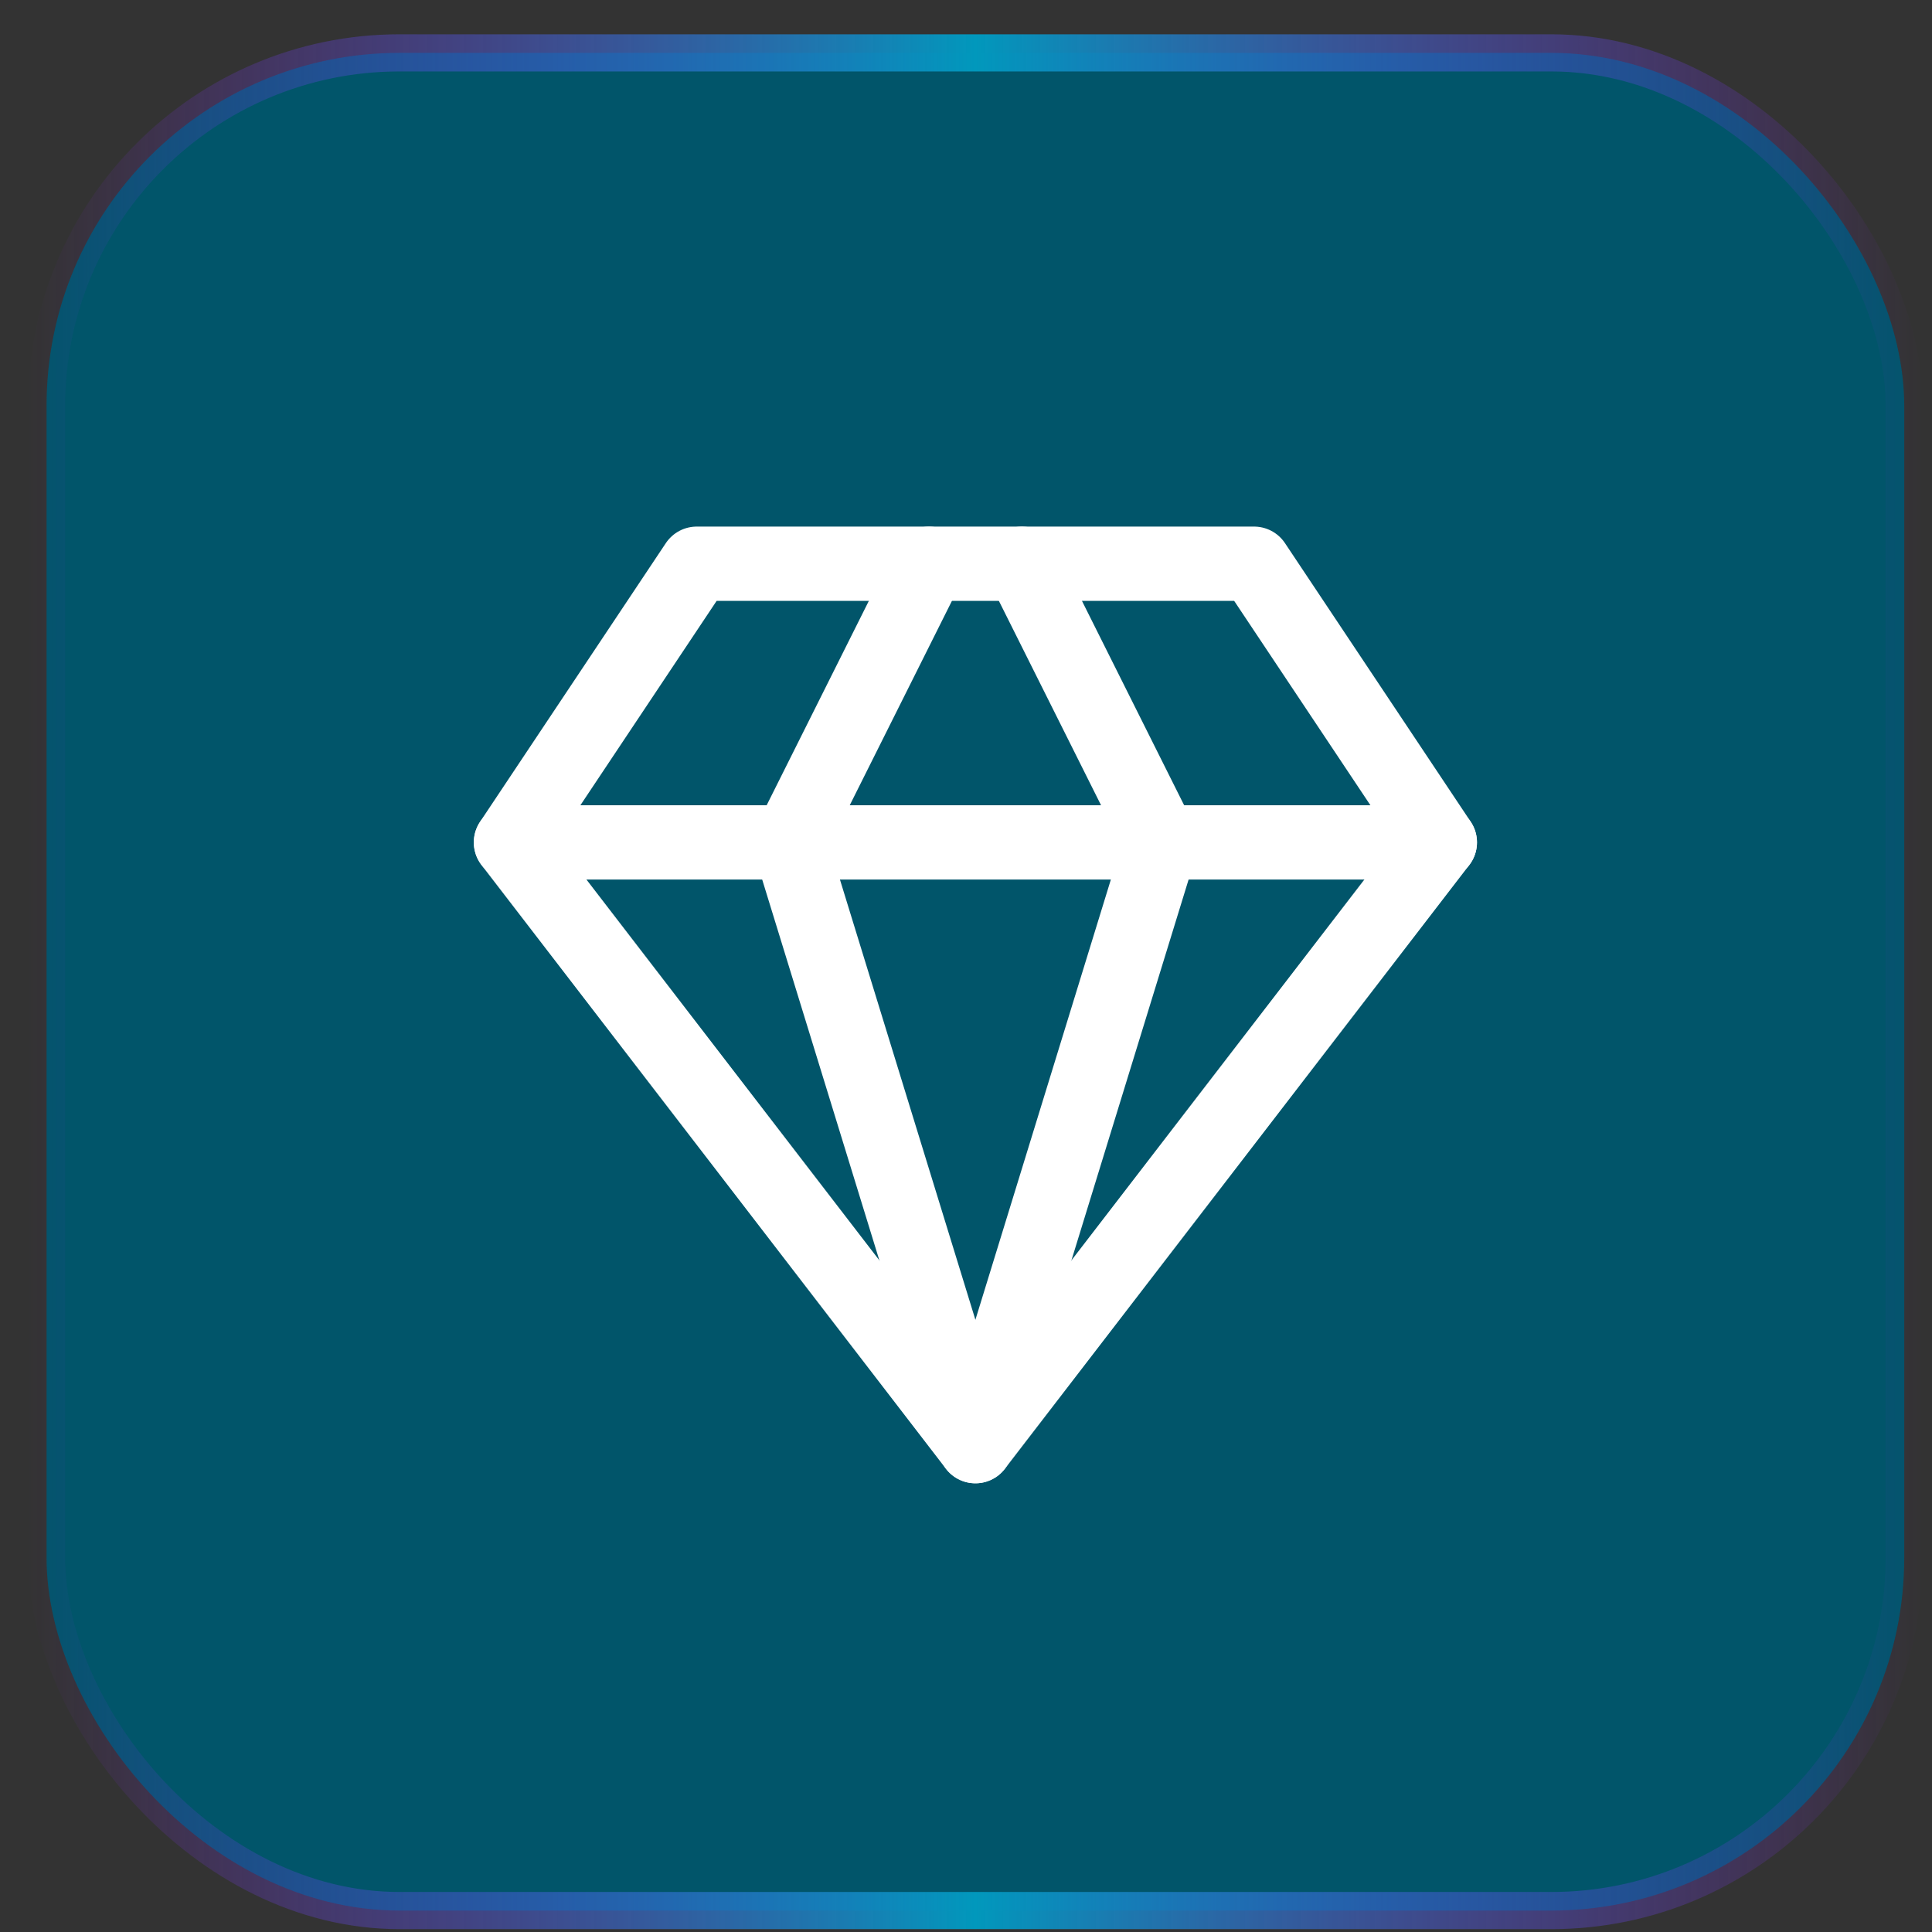
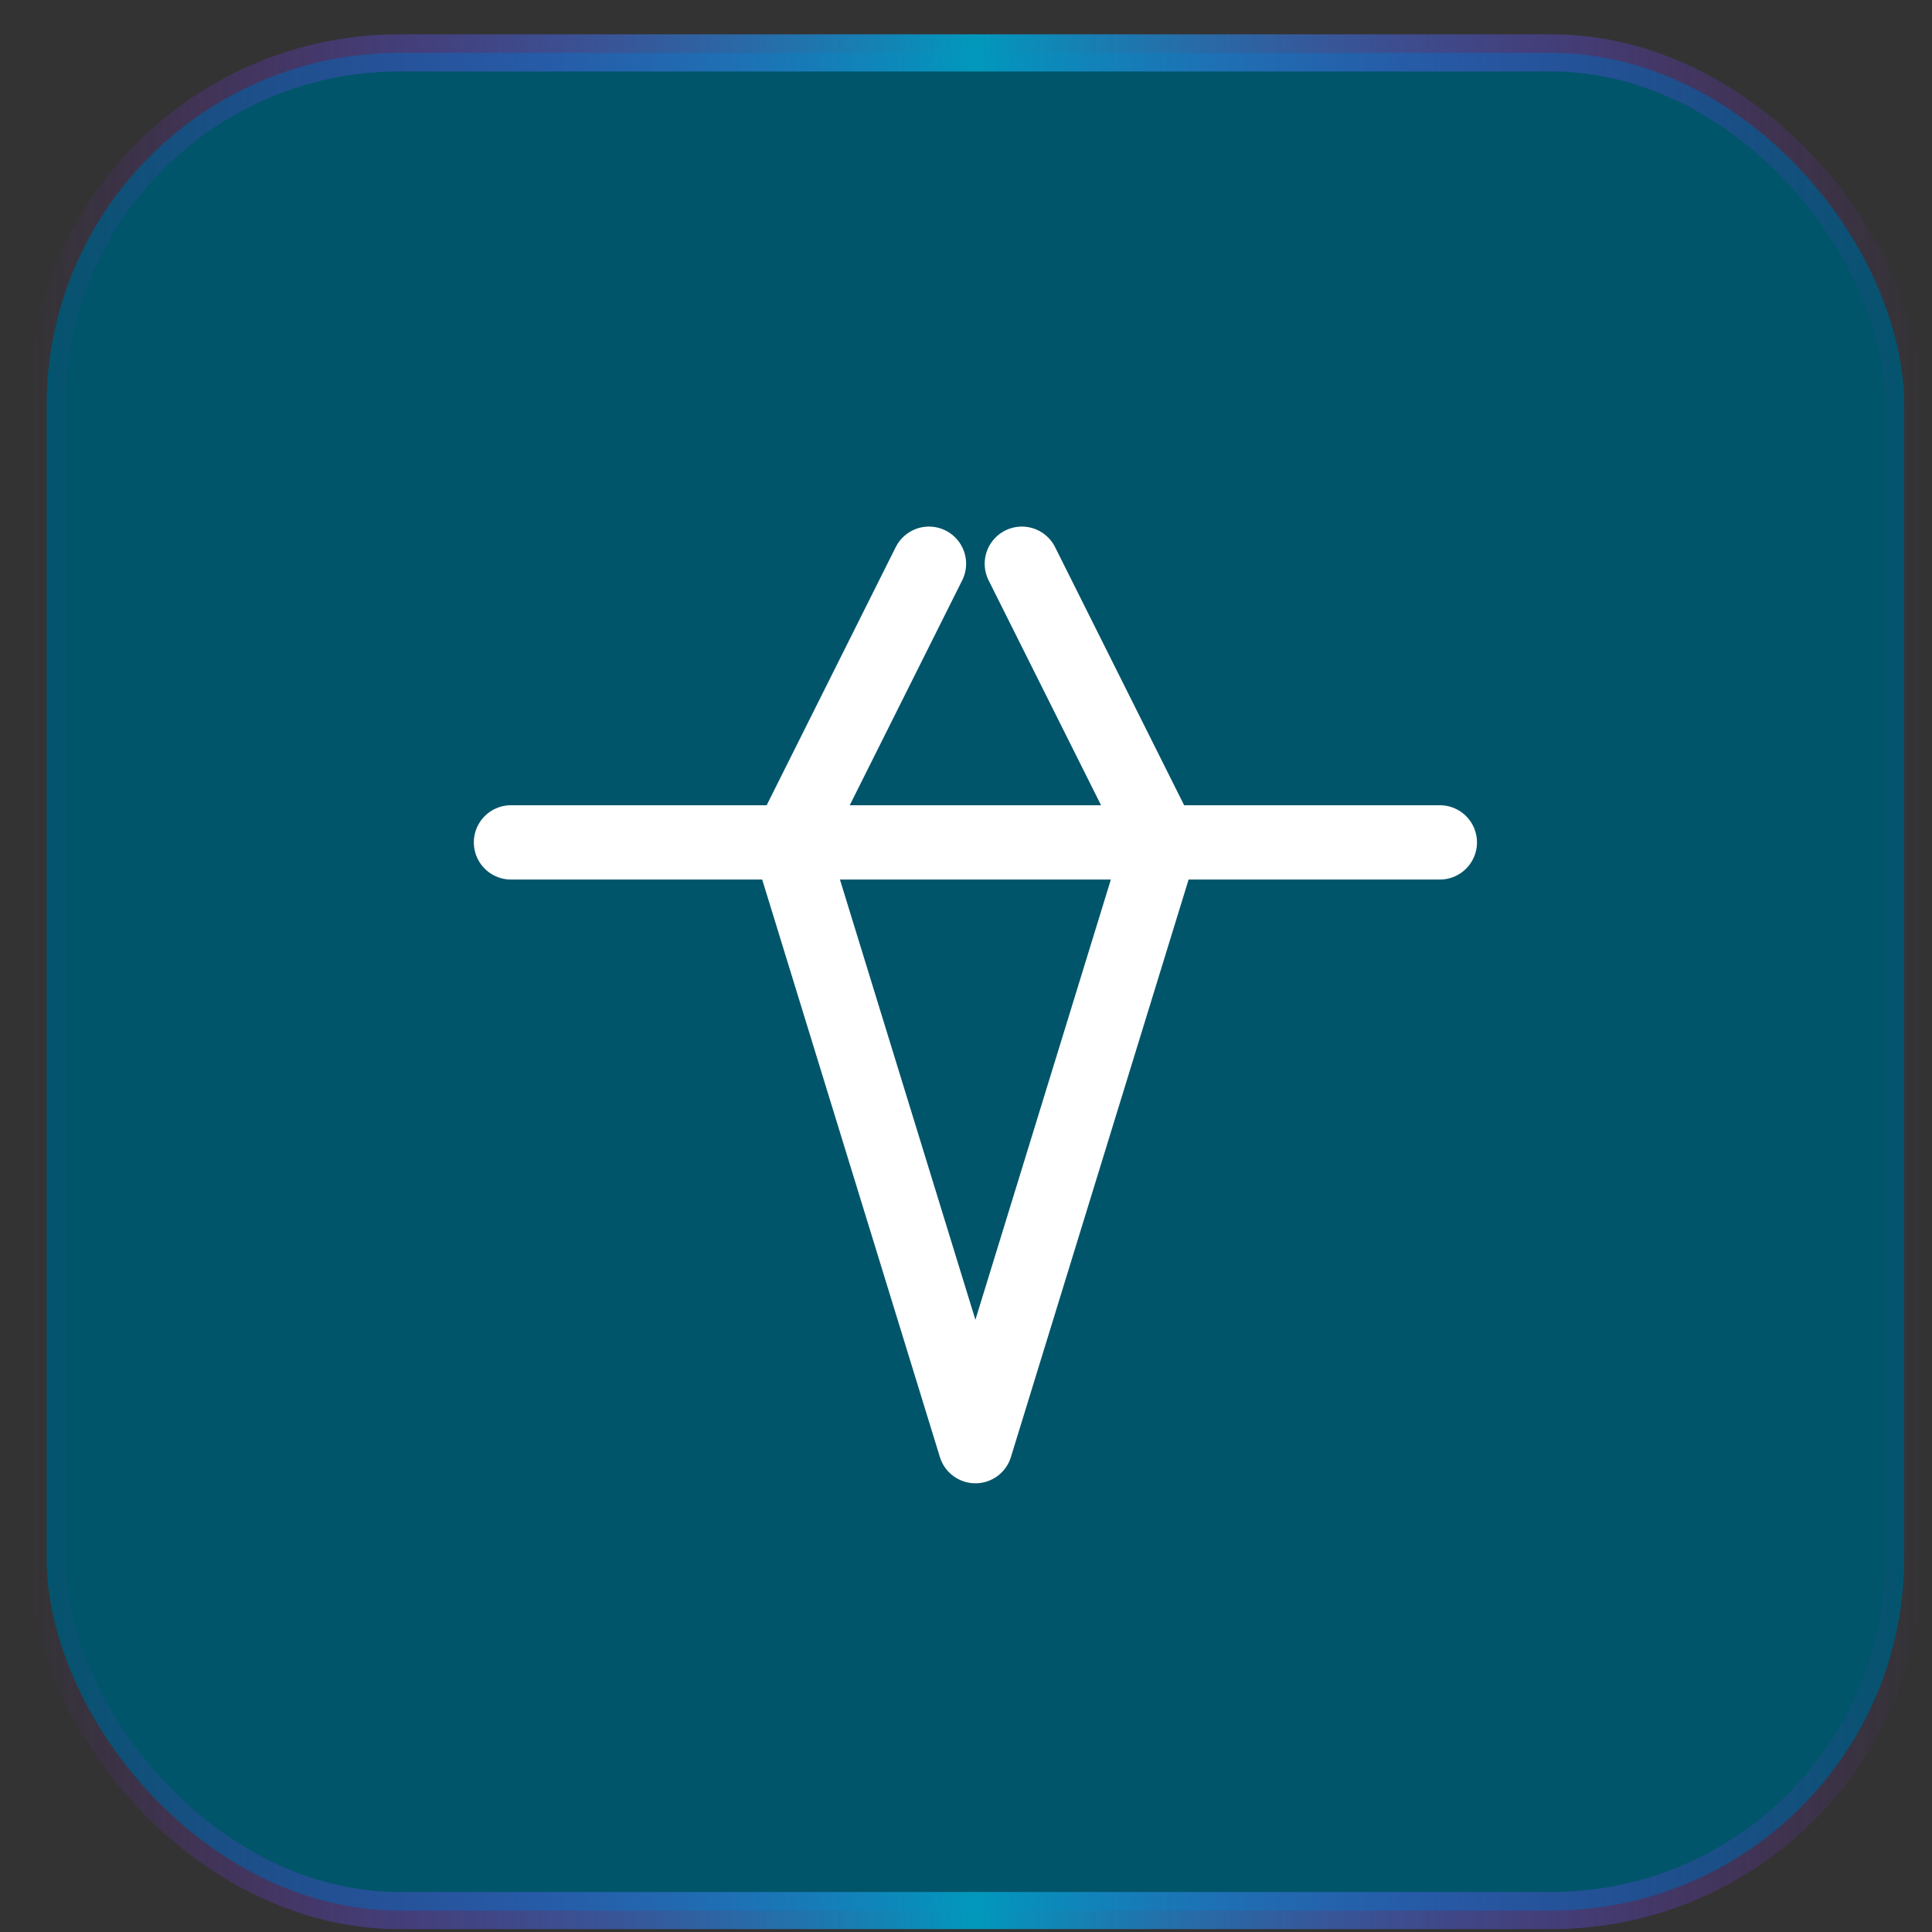
<svg xmlns="http://www.w3.org/2000/svg" width="52" height="52" viewBox="0 0 52 52" fill="none">
  <rect x="0" y="0" width="52" height="52" fill="#333333" stroke="none" />
  <rect x="1.253" y="1.423" width="50" height="50" rx="9.5" fill="#01556A" />
  <rect x="1.253" y="1.423" width="50" height="50" rx="9.5" stroke="url(#paint0_linear_408_698)" />
-   <path d="M18.753 15.173H33.753L38.753 22.673L26.253 38.923L13.753 22.673L18.753 15.173Z" stroke="white" stroke-width="2" stroke-linecap="round" stroke-linejoin="round" />
  <path d="M25.003 15.173L21.253 22.673L26.253 38.923L31.253 22.673L27.503 15.173" stroke="white" stroke-width="2" stroke-linecap="round" stroke-linejoin="round" />
  <path d="M13.753 22.673H38.753" stroke="white" stroke-width="2" stroke-linecap="round" stroke-linejoin="round" />
  <defs>
    <linearGradient id="paint0_linear_408_698" x1="51.753" y1="26.423" x2="0.753" y2="26.423" gradientUnits="userSpaceOnUse">
      <stop stop-color="#9720FD" stop-opacity="0" />
      <stop offset="0.5" stop-color="#0198BC" />
      <stop offset="1" stop-color="#9820FE" stop-opacity="0" />
    </linearGradient>
  </defs>
</svg>